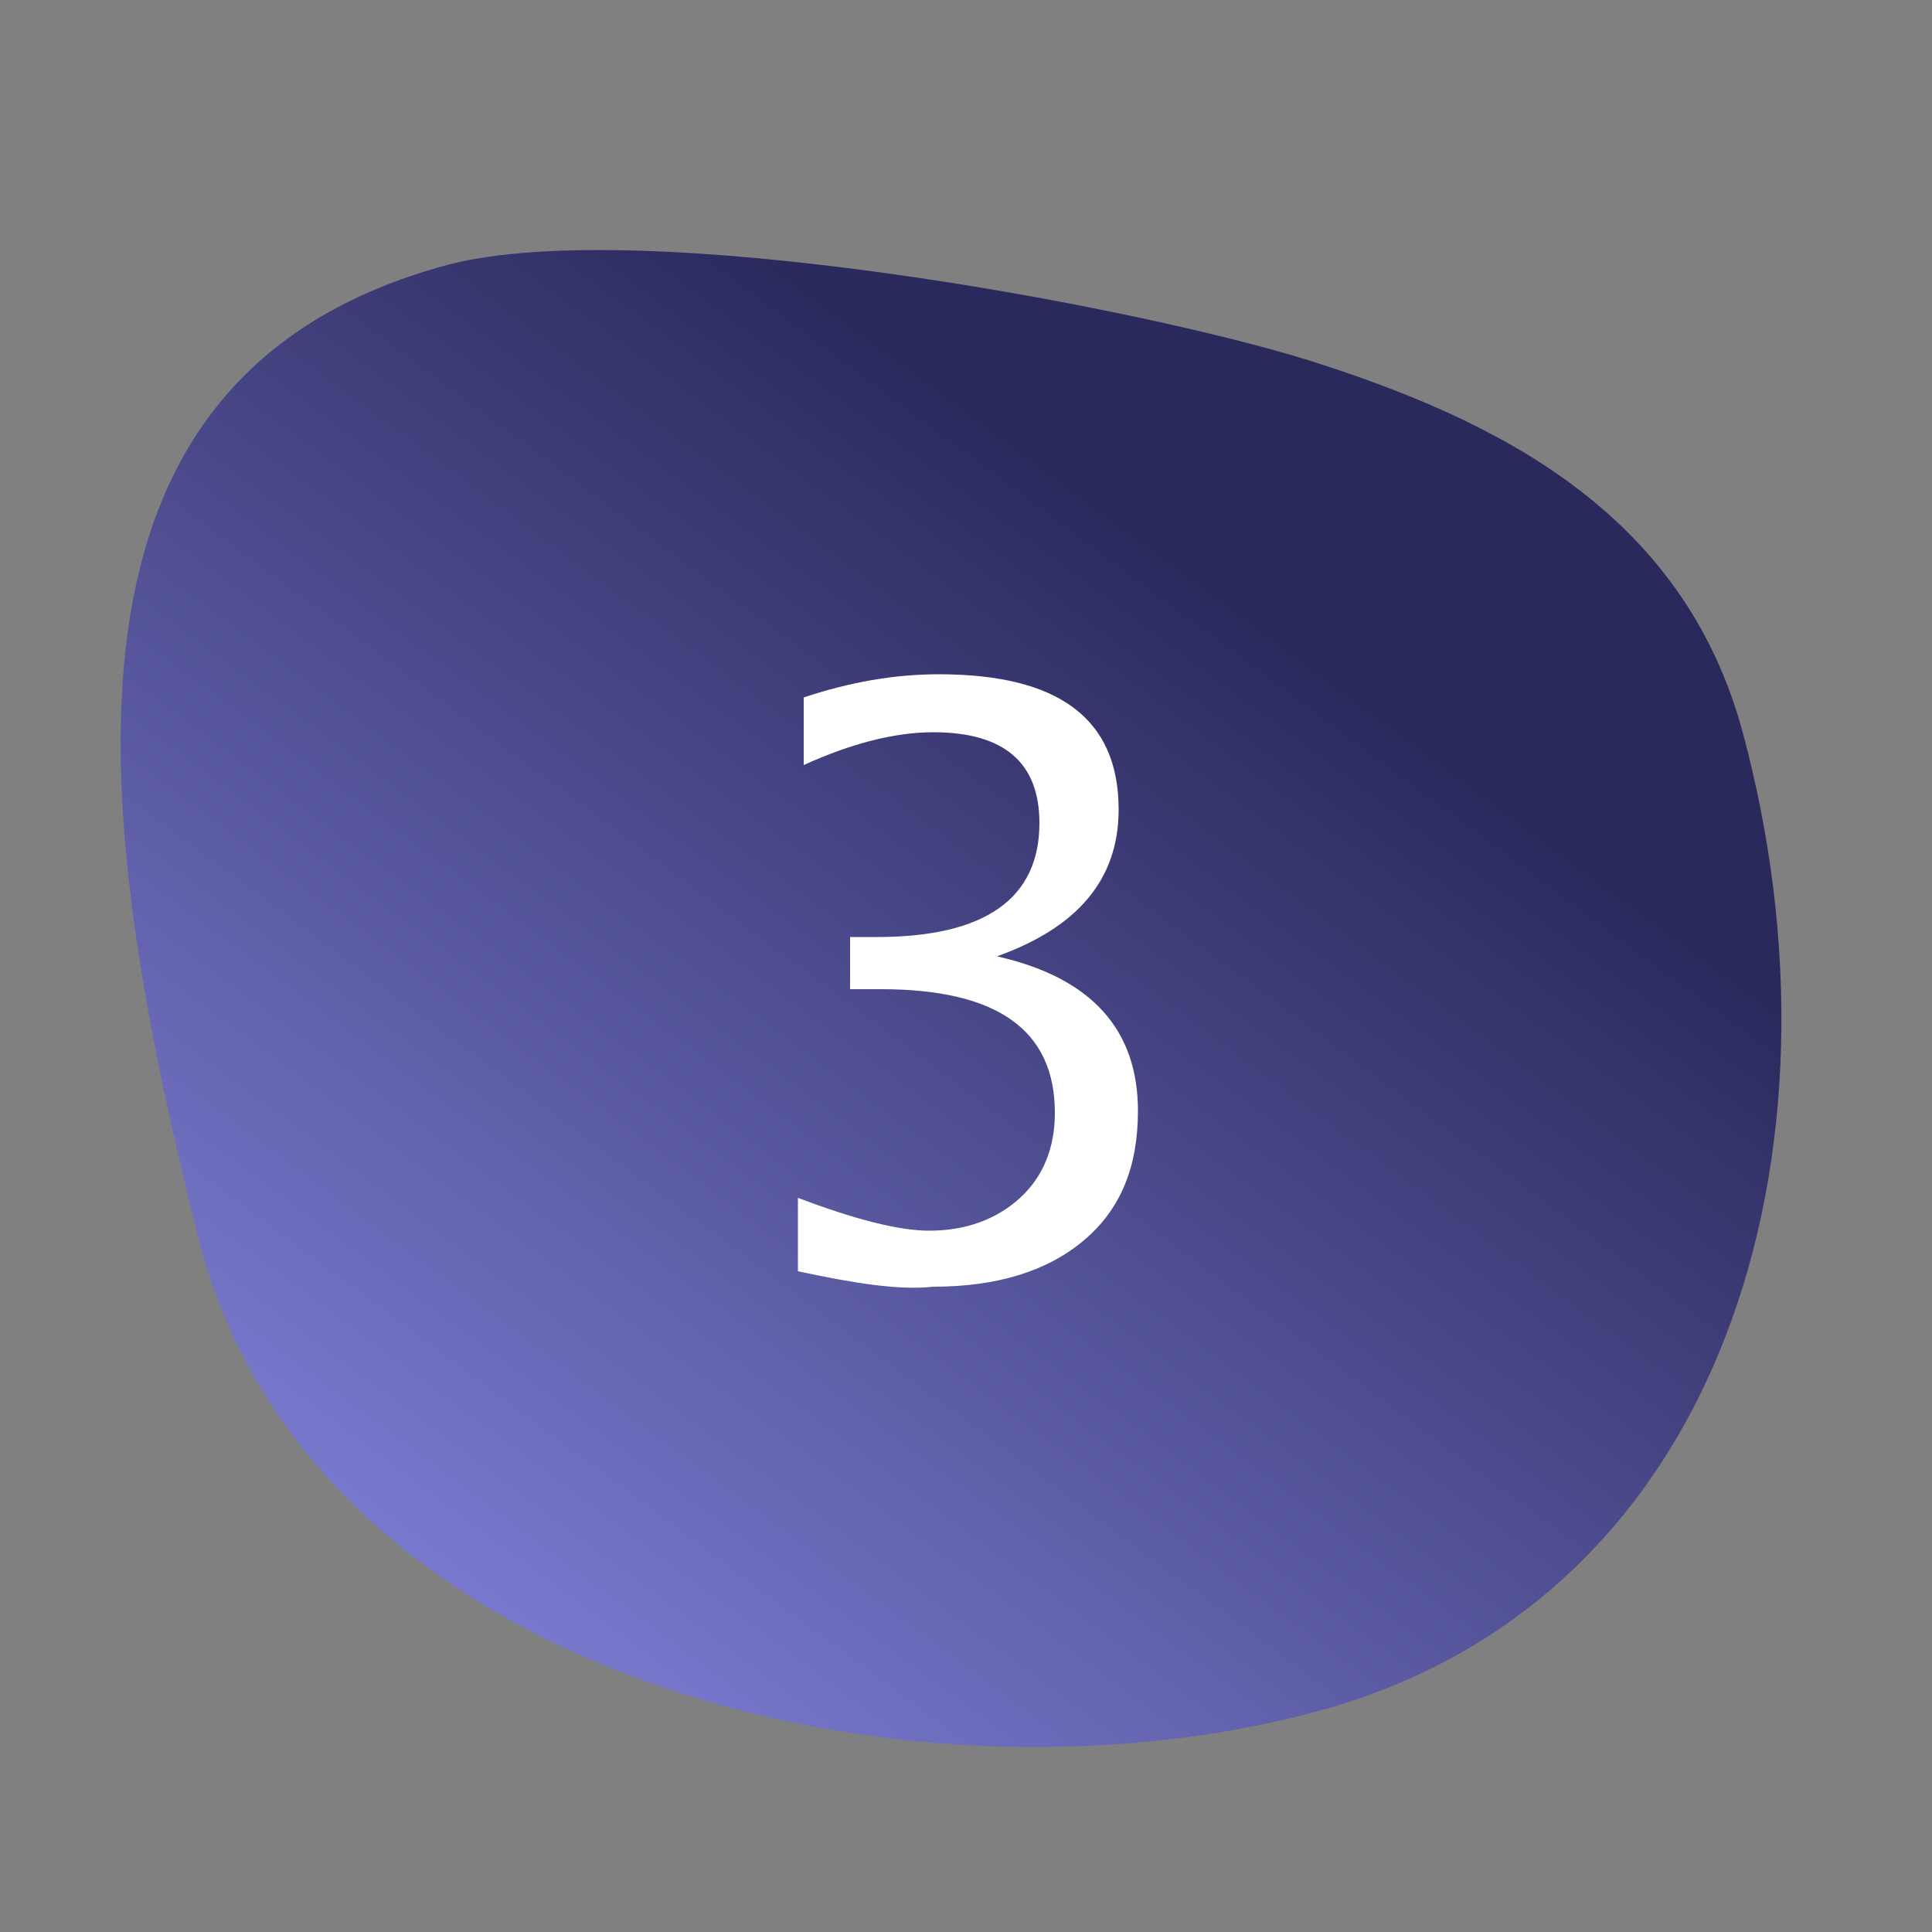
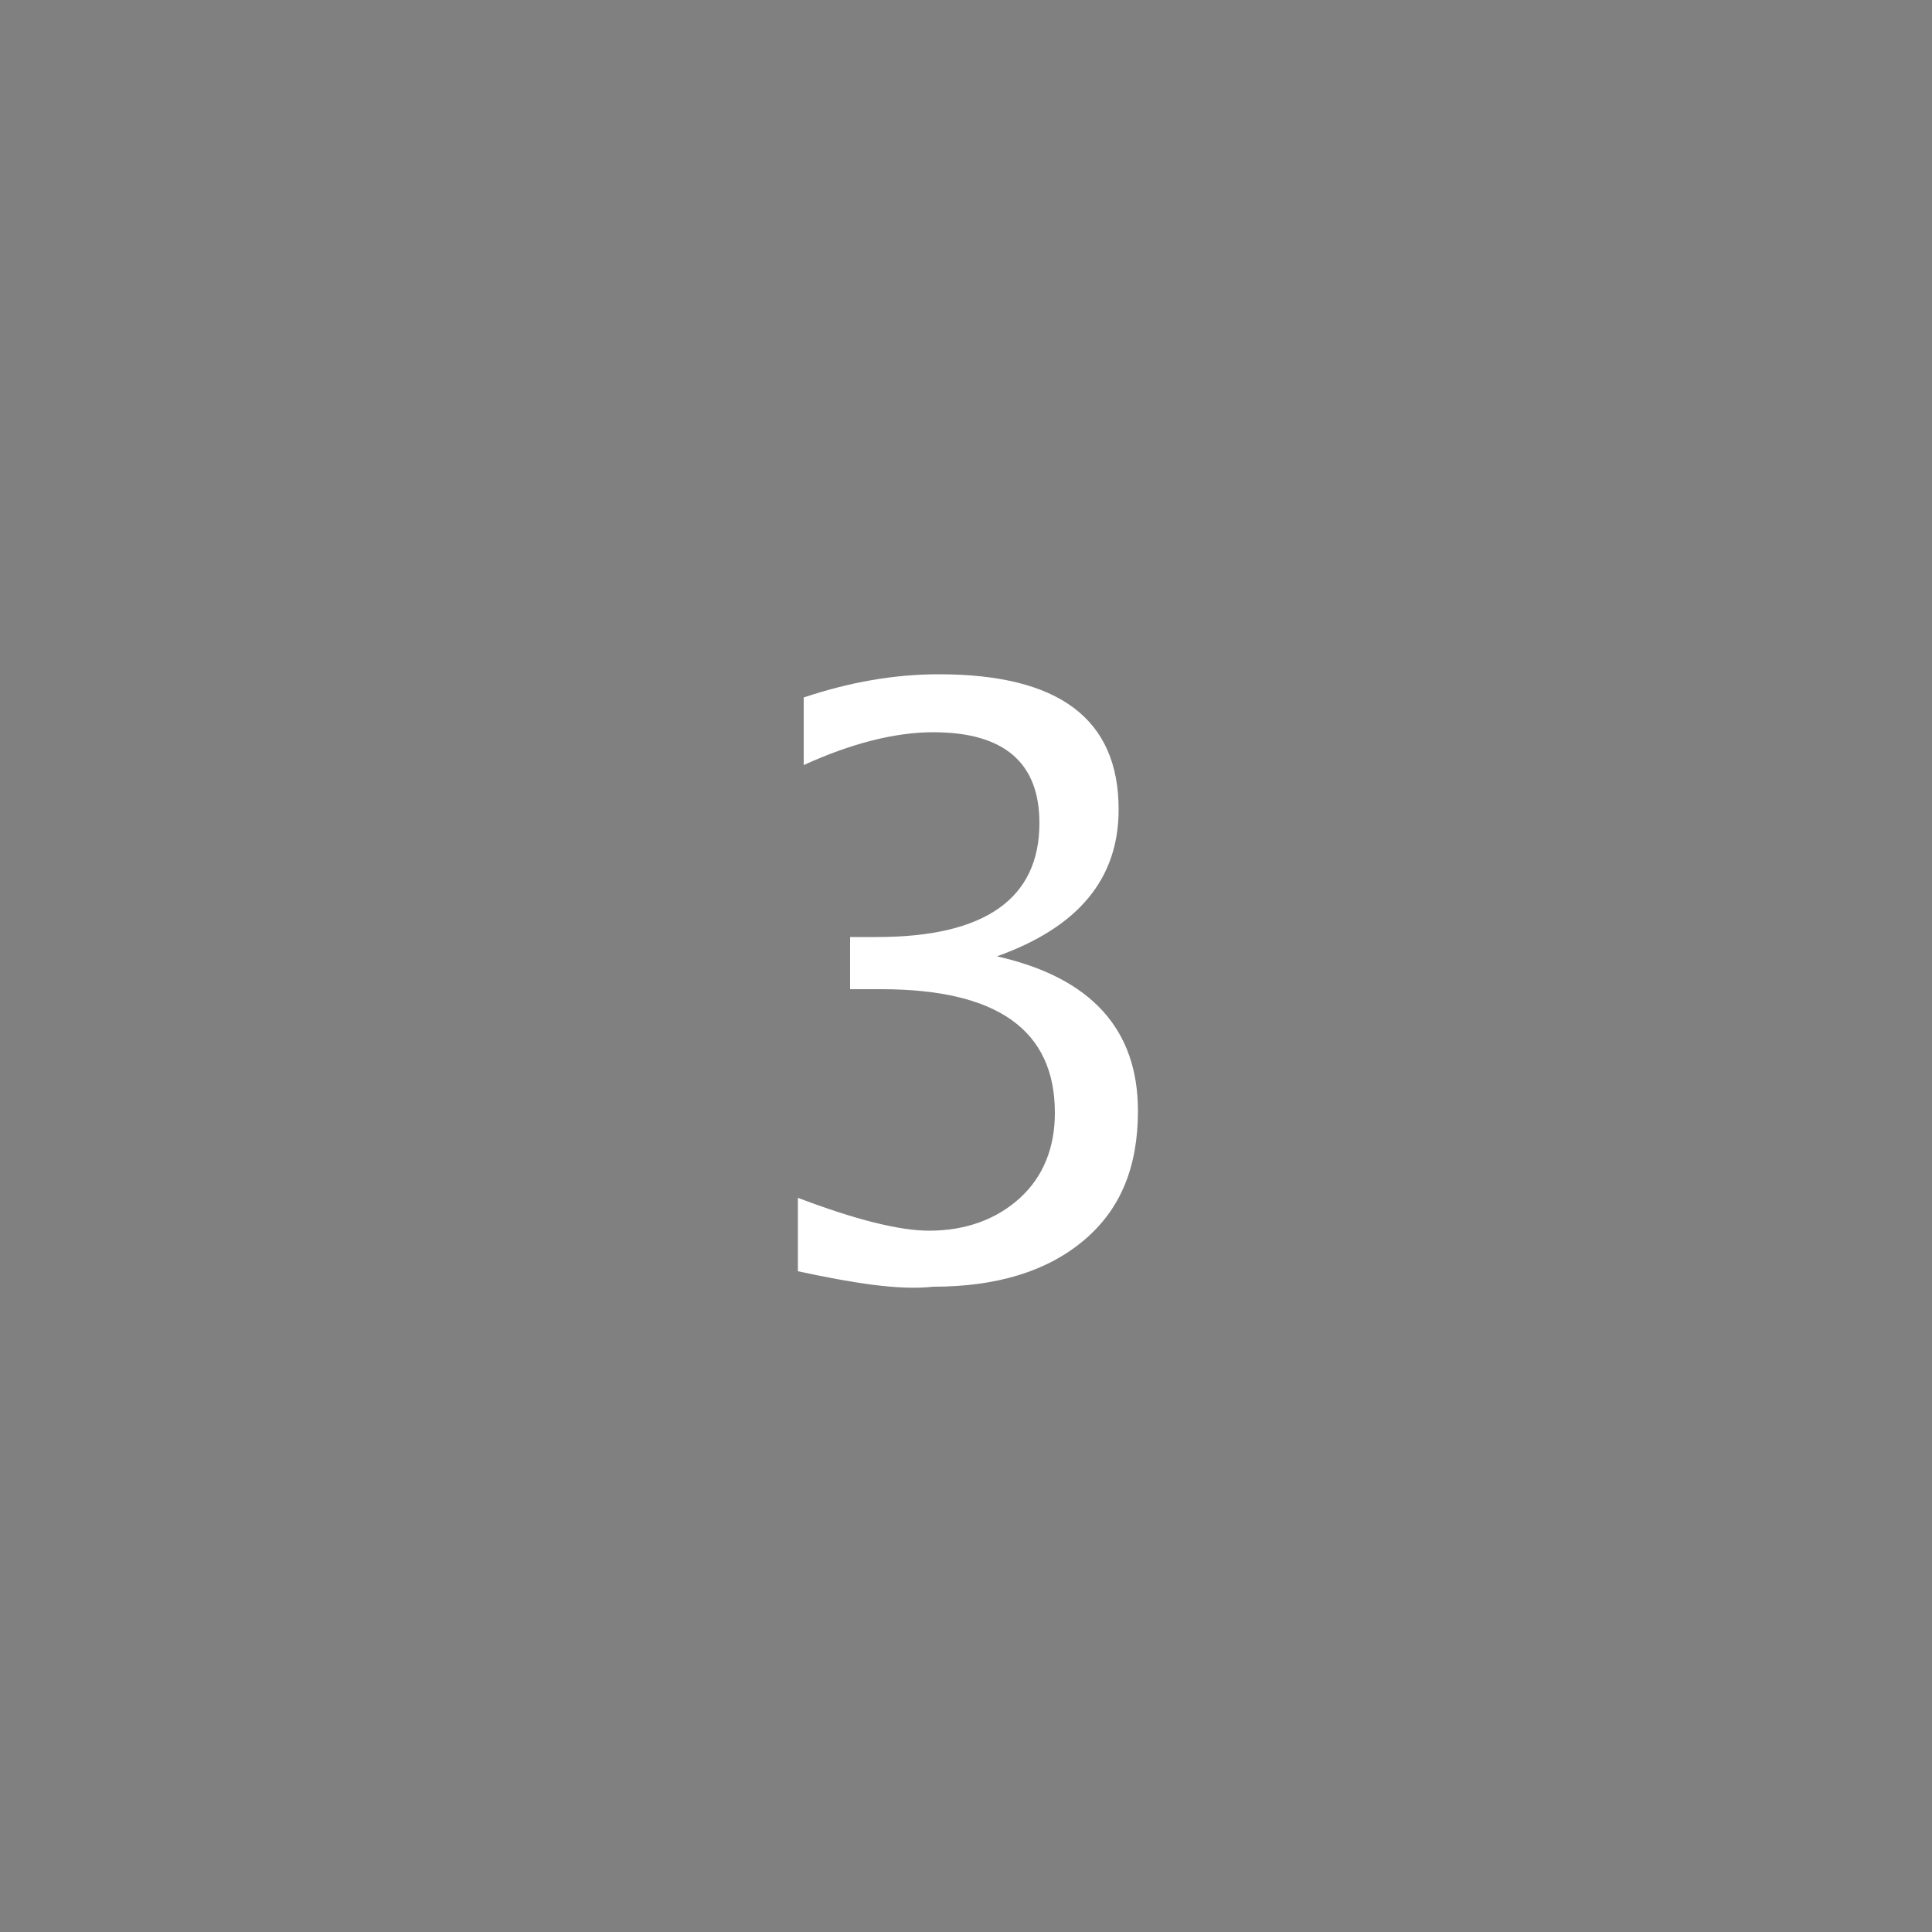
<svg xmlns="http://www.w3.org/2000/svg" version="1.1" id="Layer_1" x="0px" y="0px" viewBox="0 0 100 100" style="enable-background:new 0 0 100 100;" xml:space="preserve">
  <rect x="0" y="0" width="100" height="100" fill="#808080" stroke="none" />
  <style type="text/css">
	.st0{fill:url(#Path_1_);}
	.st1{fill:#FFFFFF;}
</style>
  <title>step-3-numbered</title>
  <desc>Created with Sketch.</desc>
  <g id="step-3-numbered">
    <g id="bg-step-3" transform="translate(-2, -2)">
      <linearGradient id="Path_1_" gradientUnits="userSpaceOnUse" x1="-442.51" y1="546.152" x2="-443.193" y2="545.61" gradientTransform="matrix(81.131 -21.739 -21.743 -81.147 47841.102 34730.531)">
        <stop offset="0" style="stop-color:#2A295C" />
        <stop offset="1" style="stop-color:#8282DC" />
      </linearGradient>
-       <path id="Path" class="st0" d="M70.1,90.6C91.4,84.9,98,61.4,92.2,39.9c-3.1-11.5-12.9-16.2-22.3-19.2c-9.2-2.9-34.7-7.6-44.7-5    C3.9,21.4,6.6,43.6,12.3,66.2C18.1,88.8,48.8,96.3,70.1,90.6L70.1,90.6z" />
    </g>
  </g>
  <g id="Design">
    <g id="_x31_3d-Integration-Page" transform="translate(-1028, -889)">
      <g id="Section-2" transform="translate(122, 850)">
        <g id="_x33__1_" transform="translate(863, 0)">
          <g id="Icone3">
            <path id="_x33_" class="st1" d="M84.3,104.8V101c2.9,1.1,5.2,1.7,6.8,1.7c1.9,0,3.5-0.6,4.7-1.7s1.8-2.6,1.8-4.4       c0-4.3-3-6.4-9-6.4h-1.6v-2.7l1.4,0c5.6,0,8.4-2,8.4-5.9c0-3.1-1.8-4.7-5.5-4.7c-2,0-4.3,0.6-6.7,1.7v-3.5       c2.4-0.8,4.7-1.2,7-1.2c6.2,0,9.3,2.3,9.3,7c0,3.6-2.1,6.1-6.3,7.6c4.9,1.1,7.3,3.8,7.3,8c0,2.9-0.9,5.1-2.8,6.7       s-4.5,2.4-7.8,2.4C89.5,105.8,87.1,105.4,84.3,104.8z" />
          </g>
        </g>
      </g>
    </g>
  </g>
</svg>